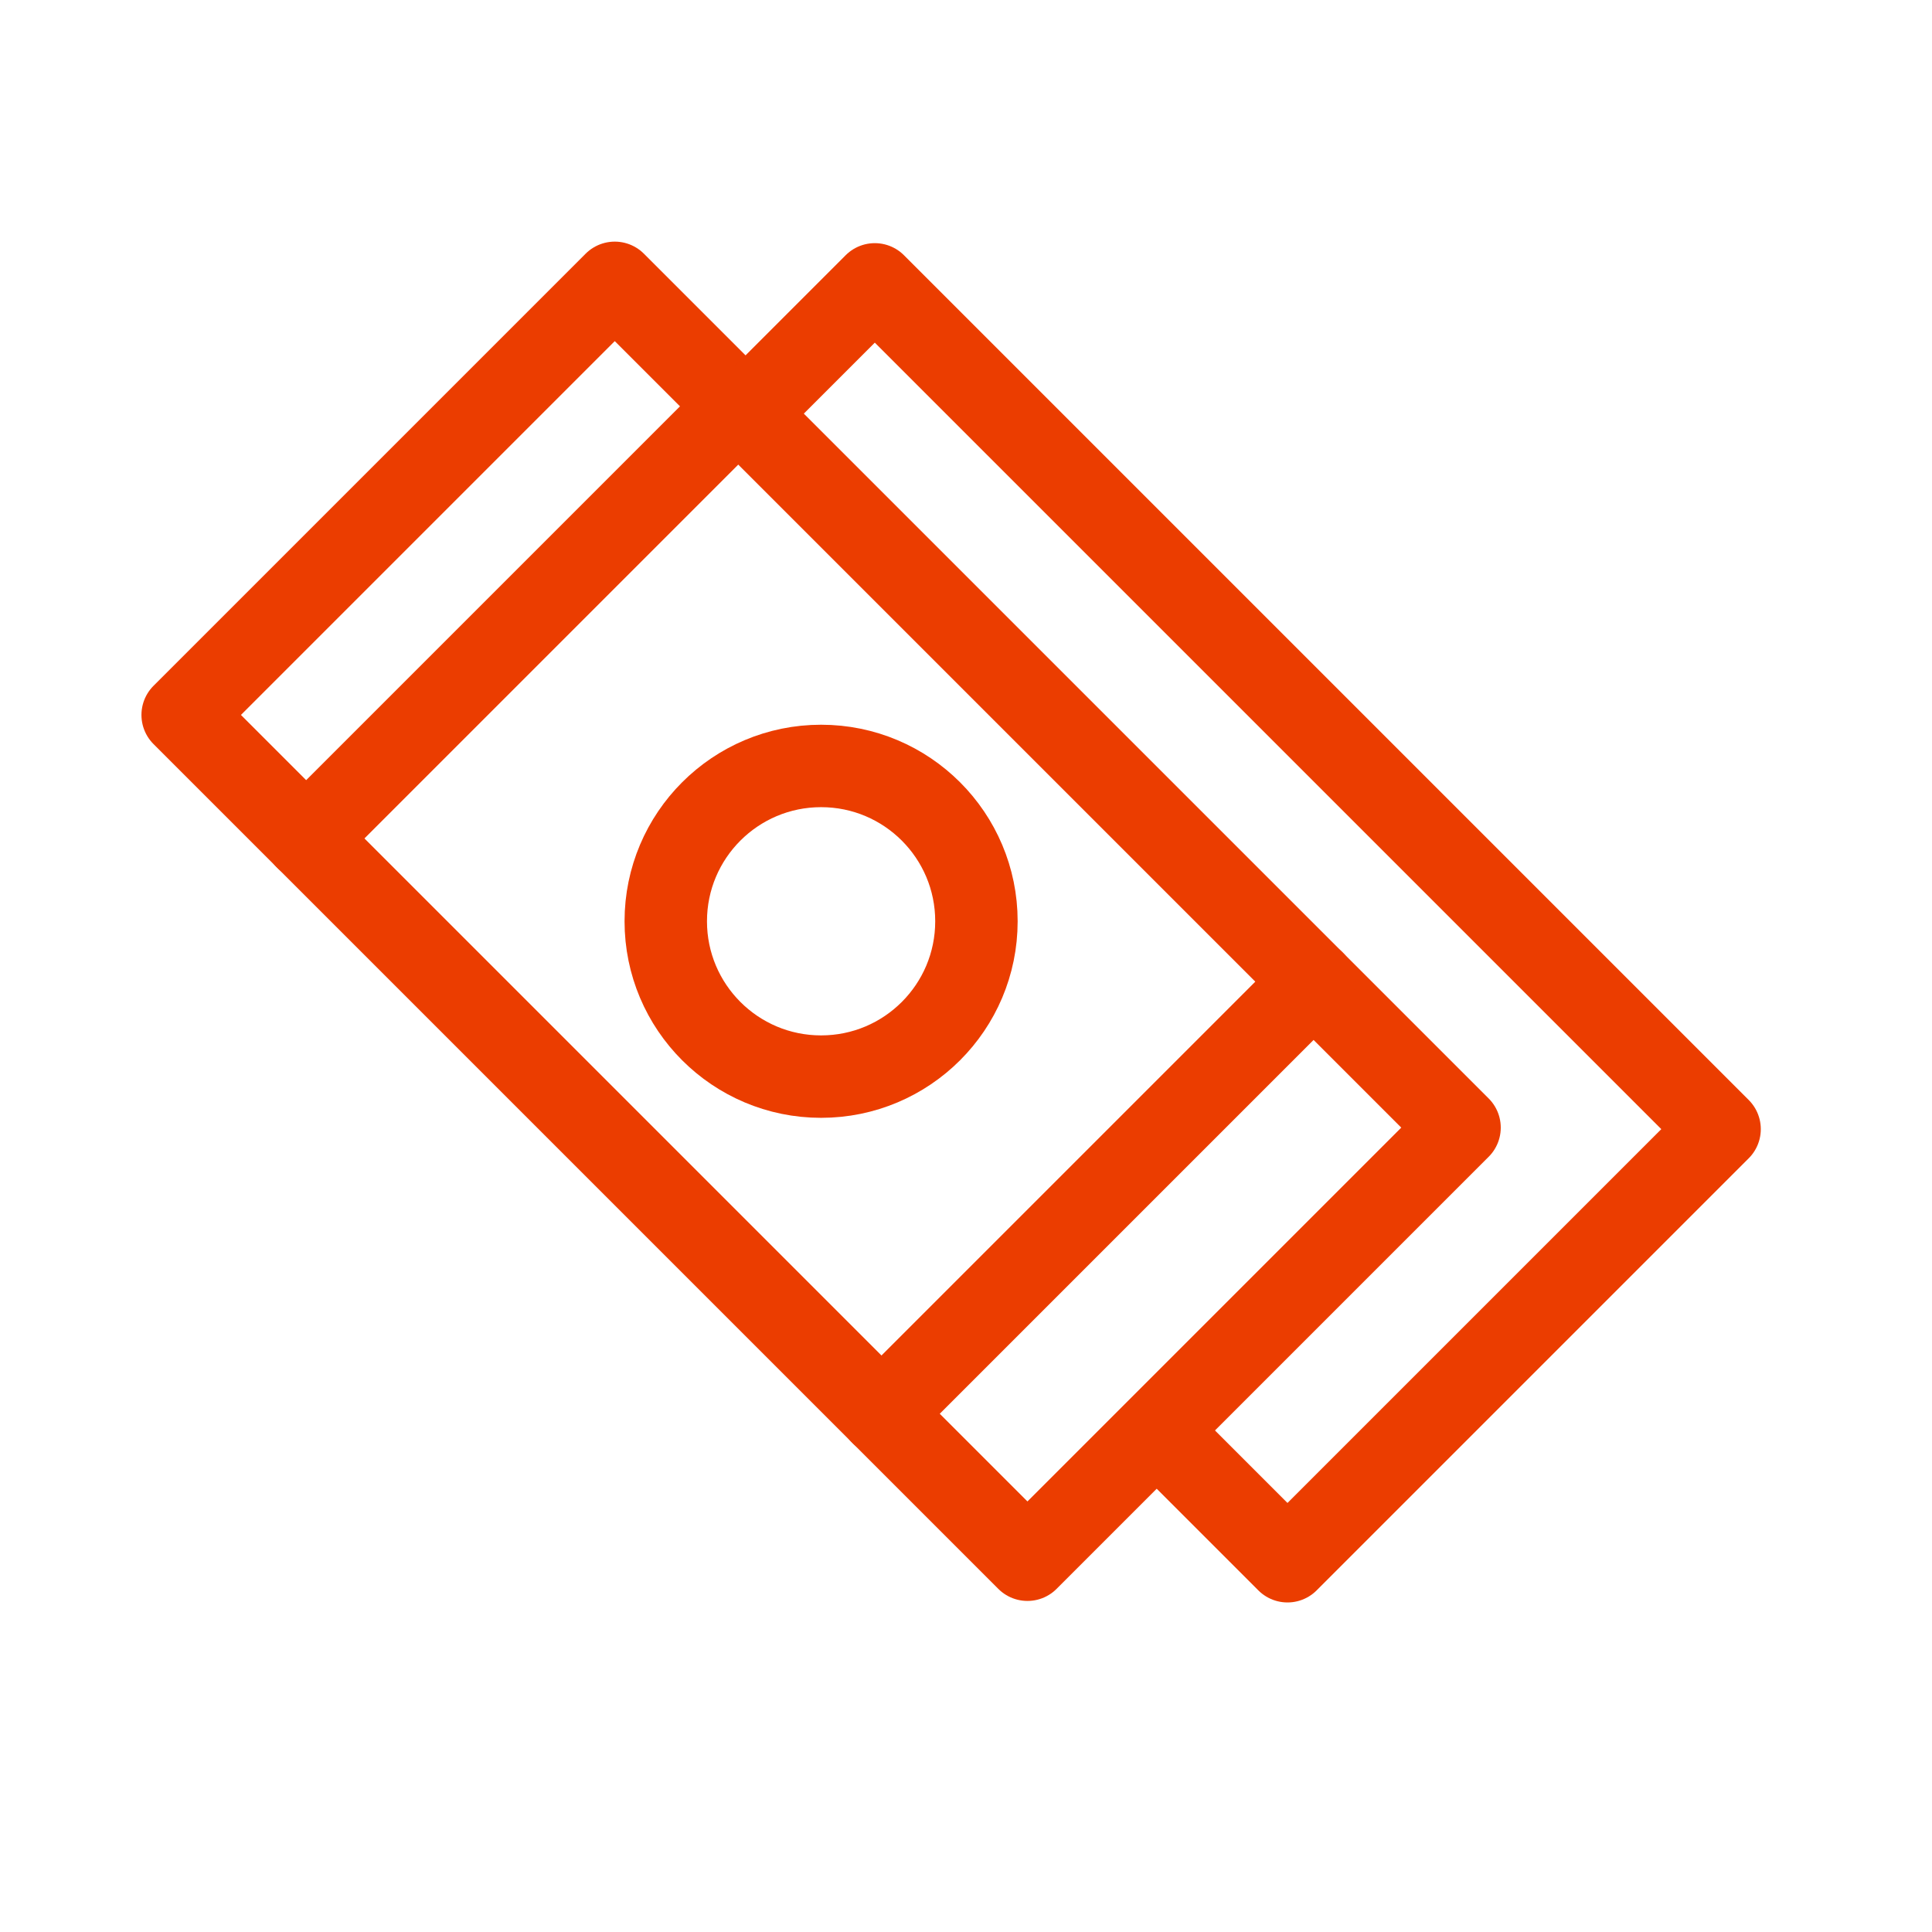
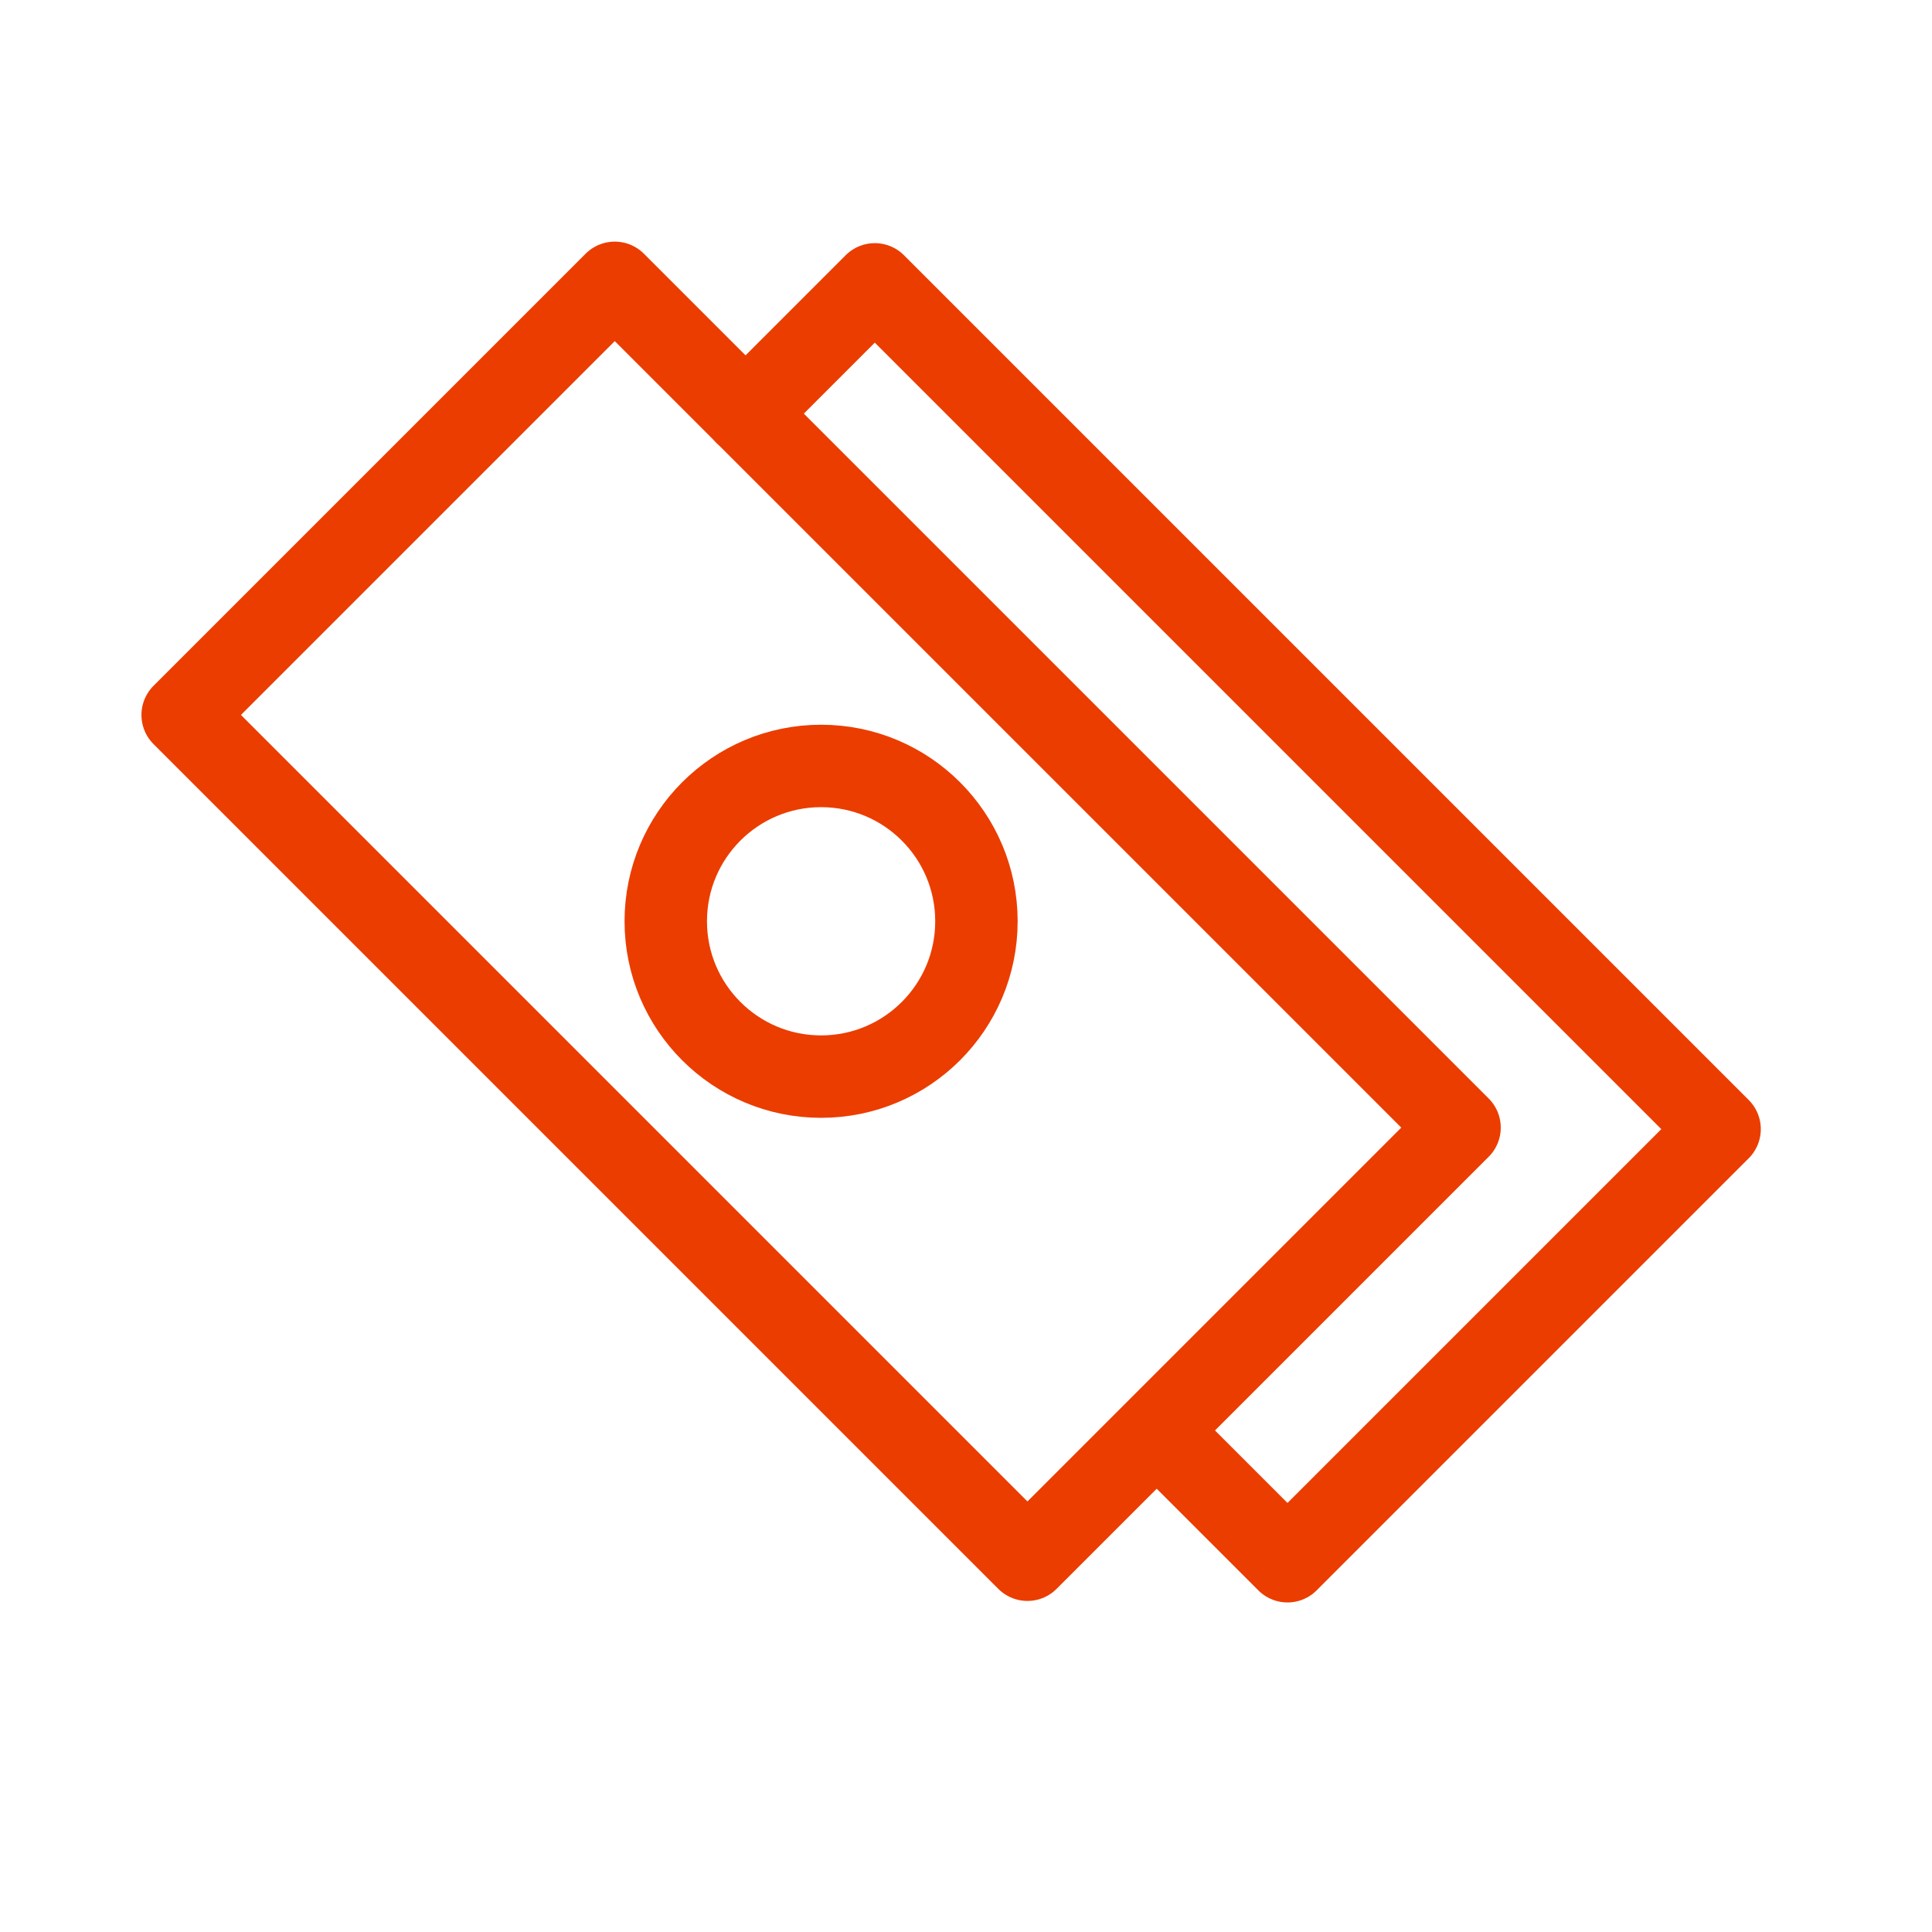
<svg xmlns="http://www.w3.org/2000/svg" id="Layer_1" data-name="Layer 1" viewBox="0 0 750 750">
  <defs>
    <style>.cls-1{fill:none;stroke:#eb3d00;stroke-linecap:round;stroke-linejoin:round;stroke-width:32px;}</style>
  </defs>
  <title>Artboard 22</title>
  <rect class="cls-1" x="86.86" y="239.03" width="463.78" height="237.22" transform="translate(346.25 -120.64) rotate(45)" />
  <polyline class="cls-1" points="289.42 160.57 339.6 110.39 667.54 438.33 499.8 606.07 454.53 560.8" />
-   <line class="cls-1" x1="286.59" y1="157.74" x2="118.85" y2="325.48" />
-   <line class="cls-1" x1="509.93" y1="381.08" x2="342.19" y2="548.82" />
  <circle class="cls-1" cx="318.75" cy="357.64" r="60.3" />
</svg>